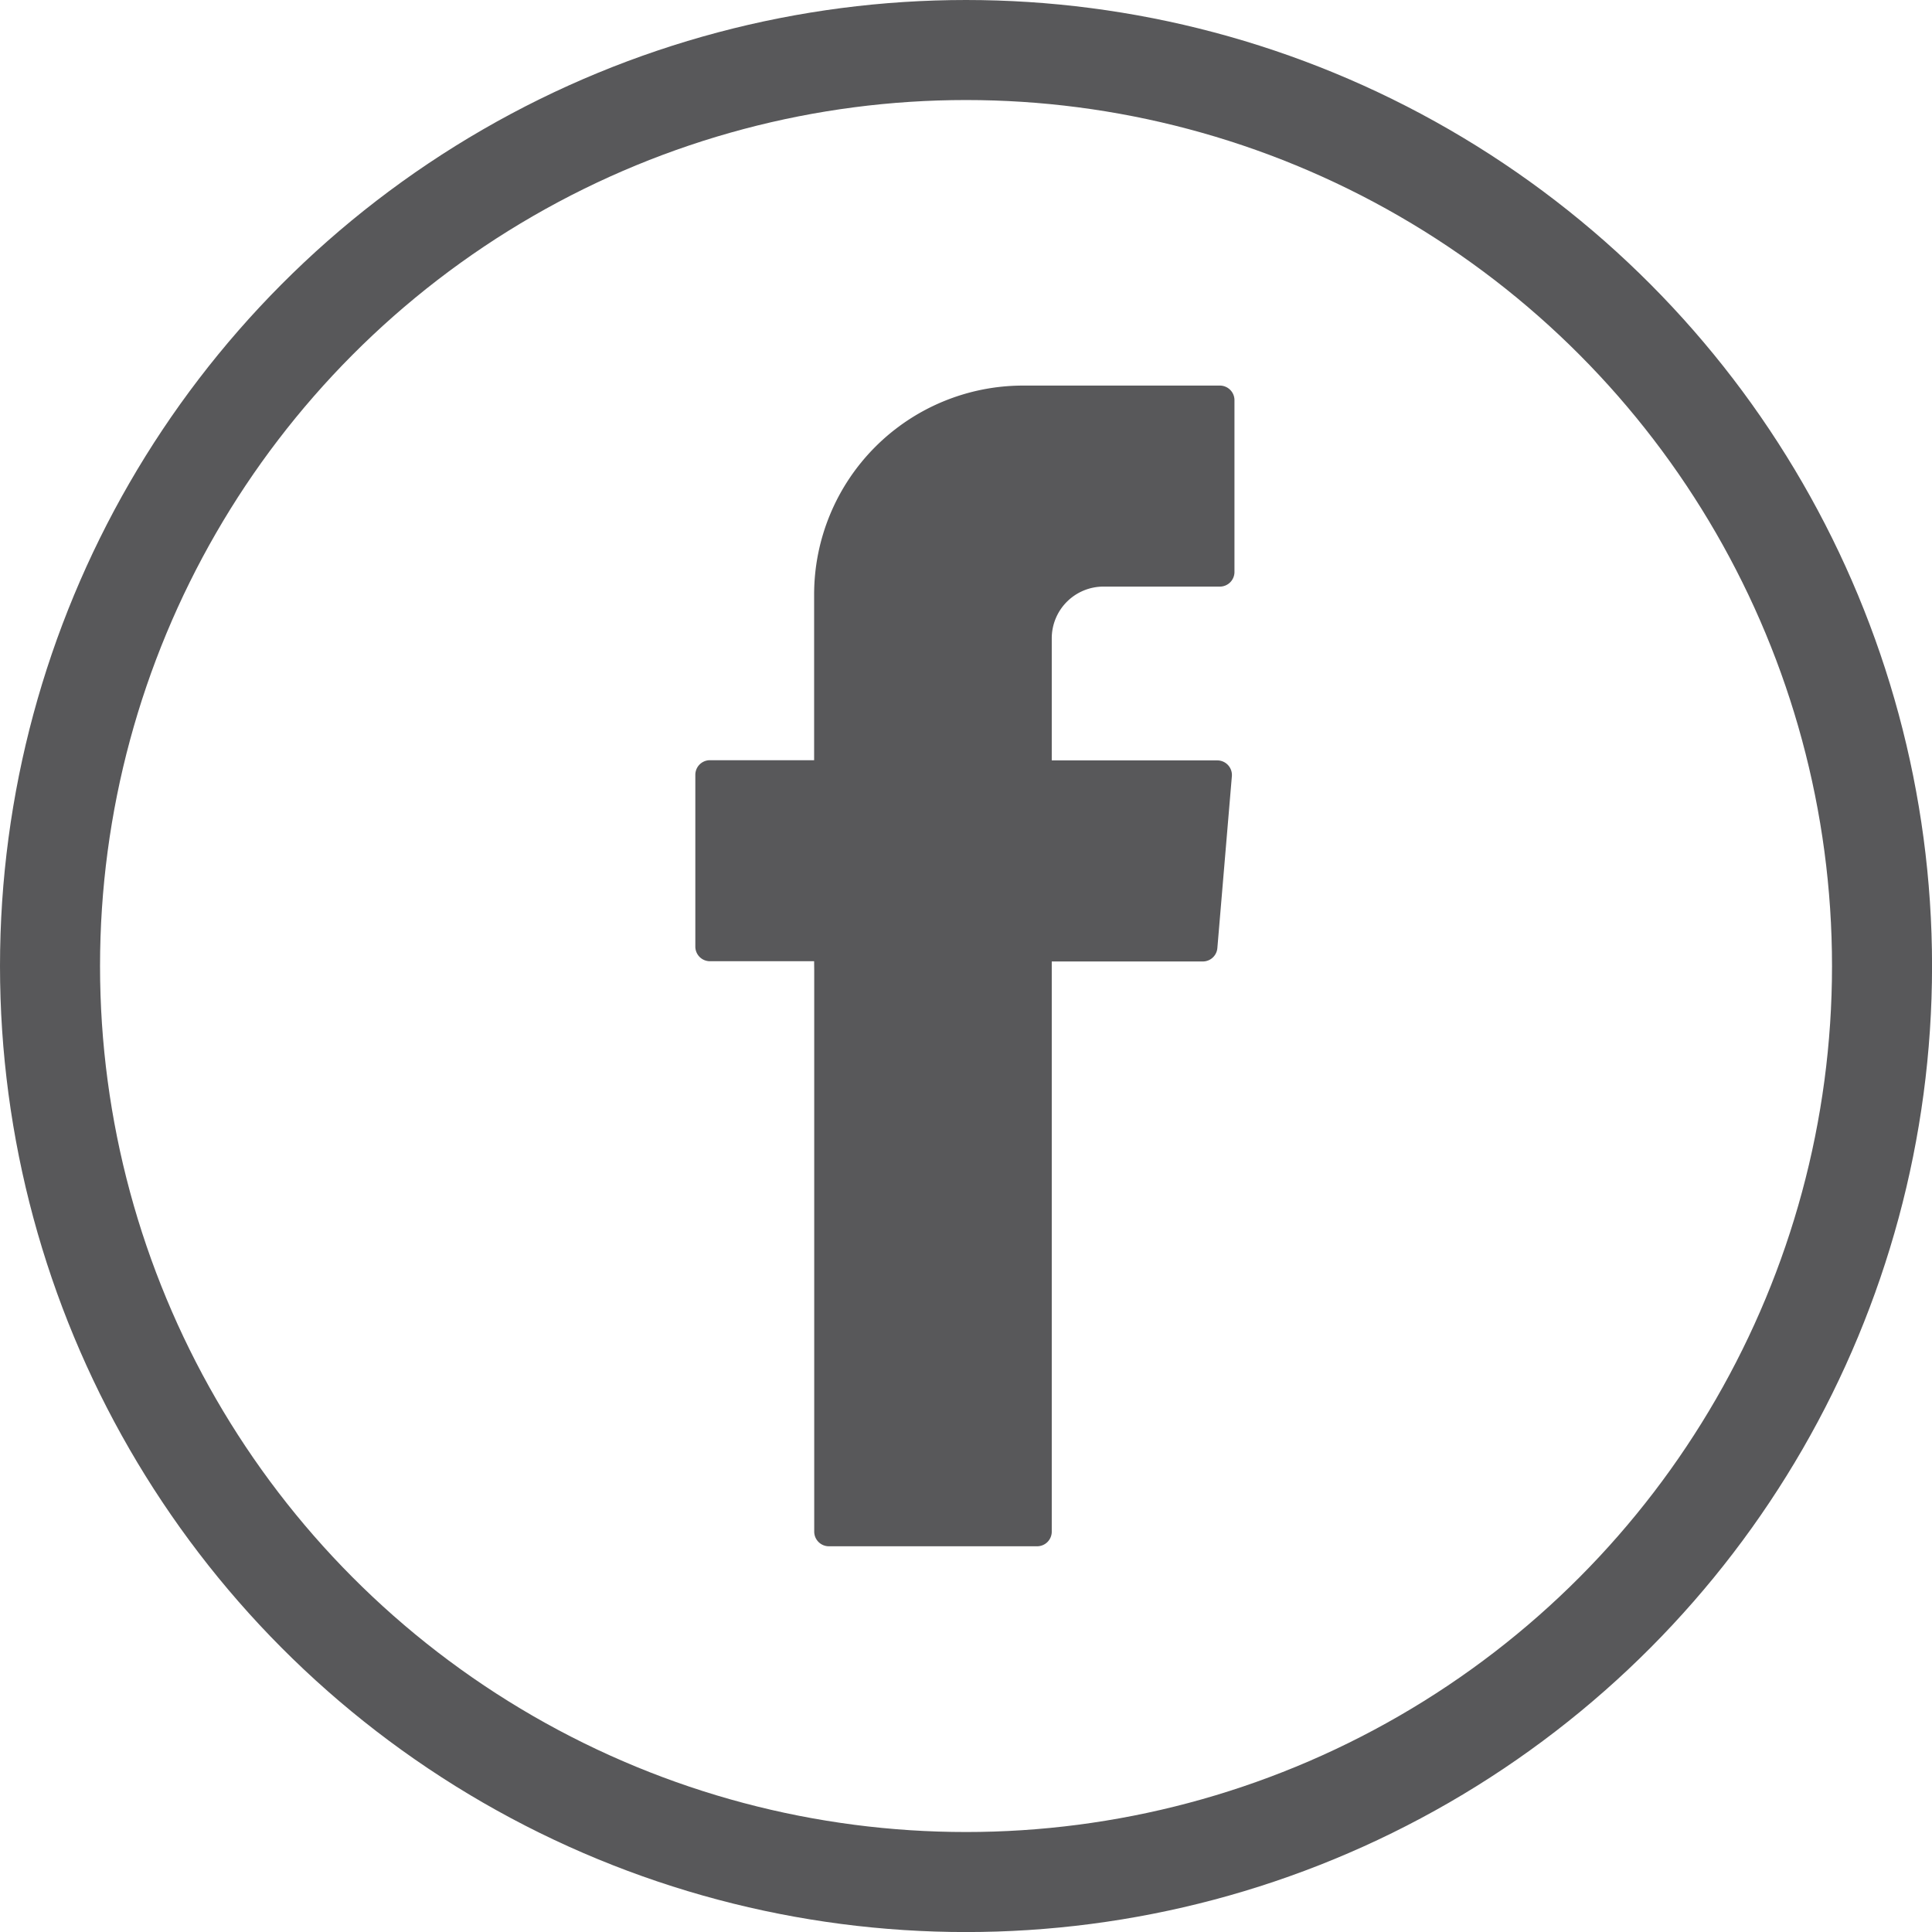
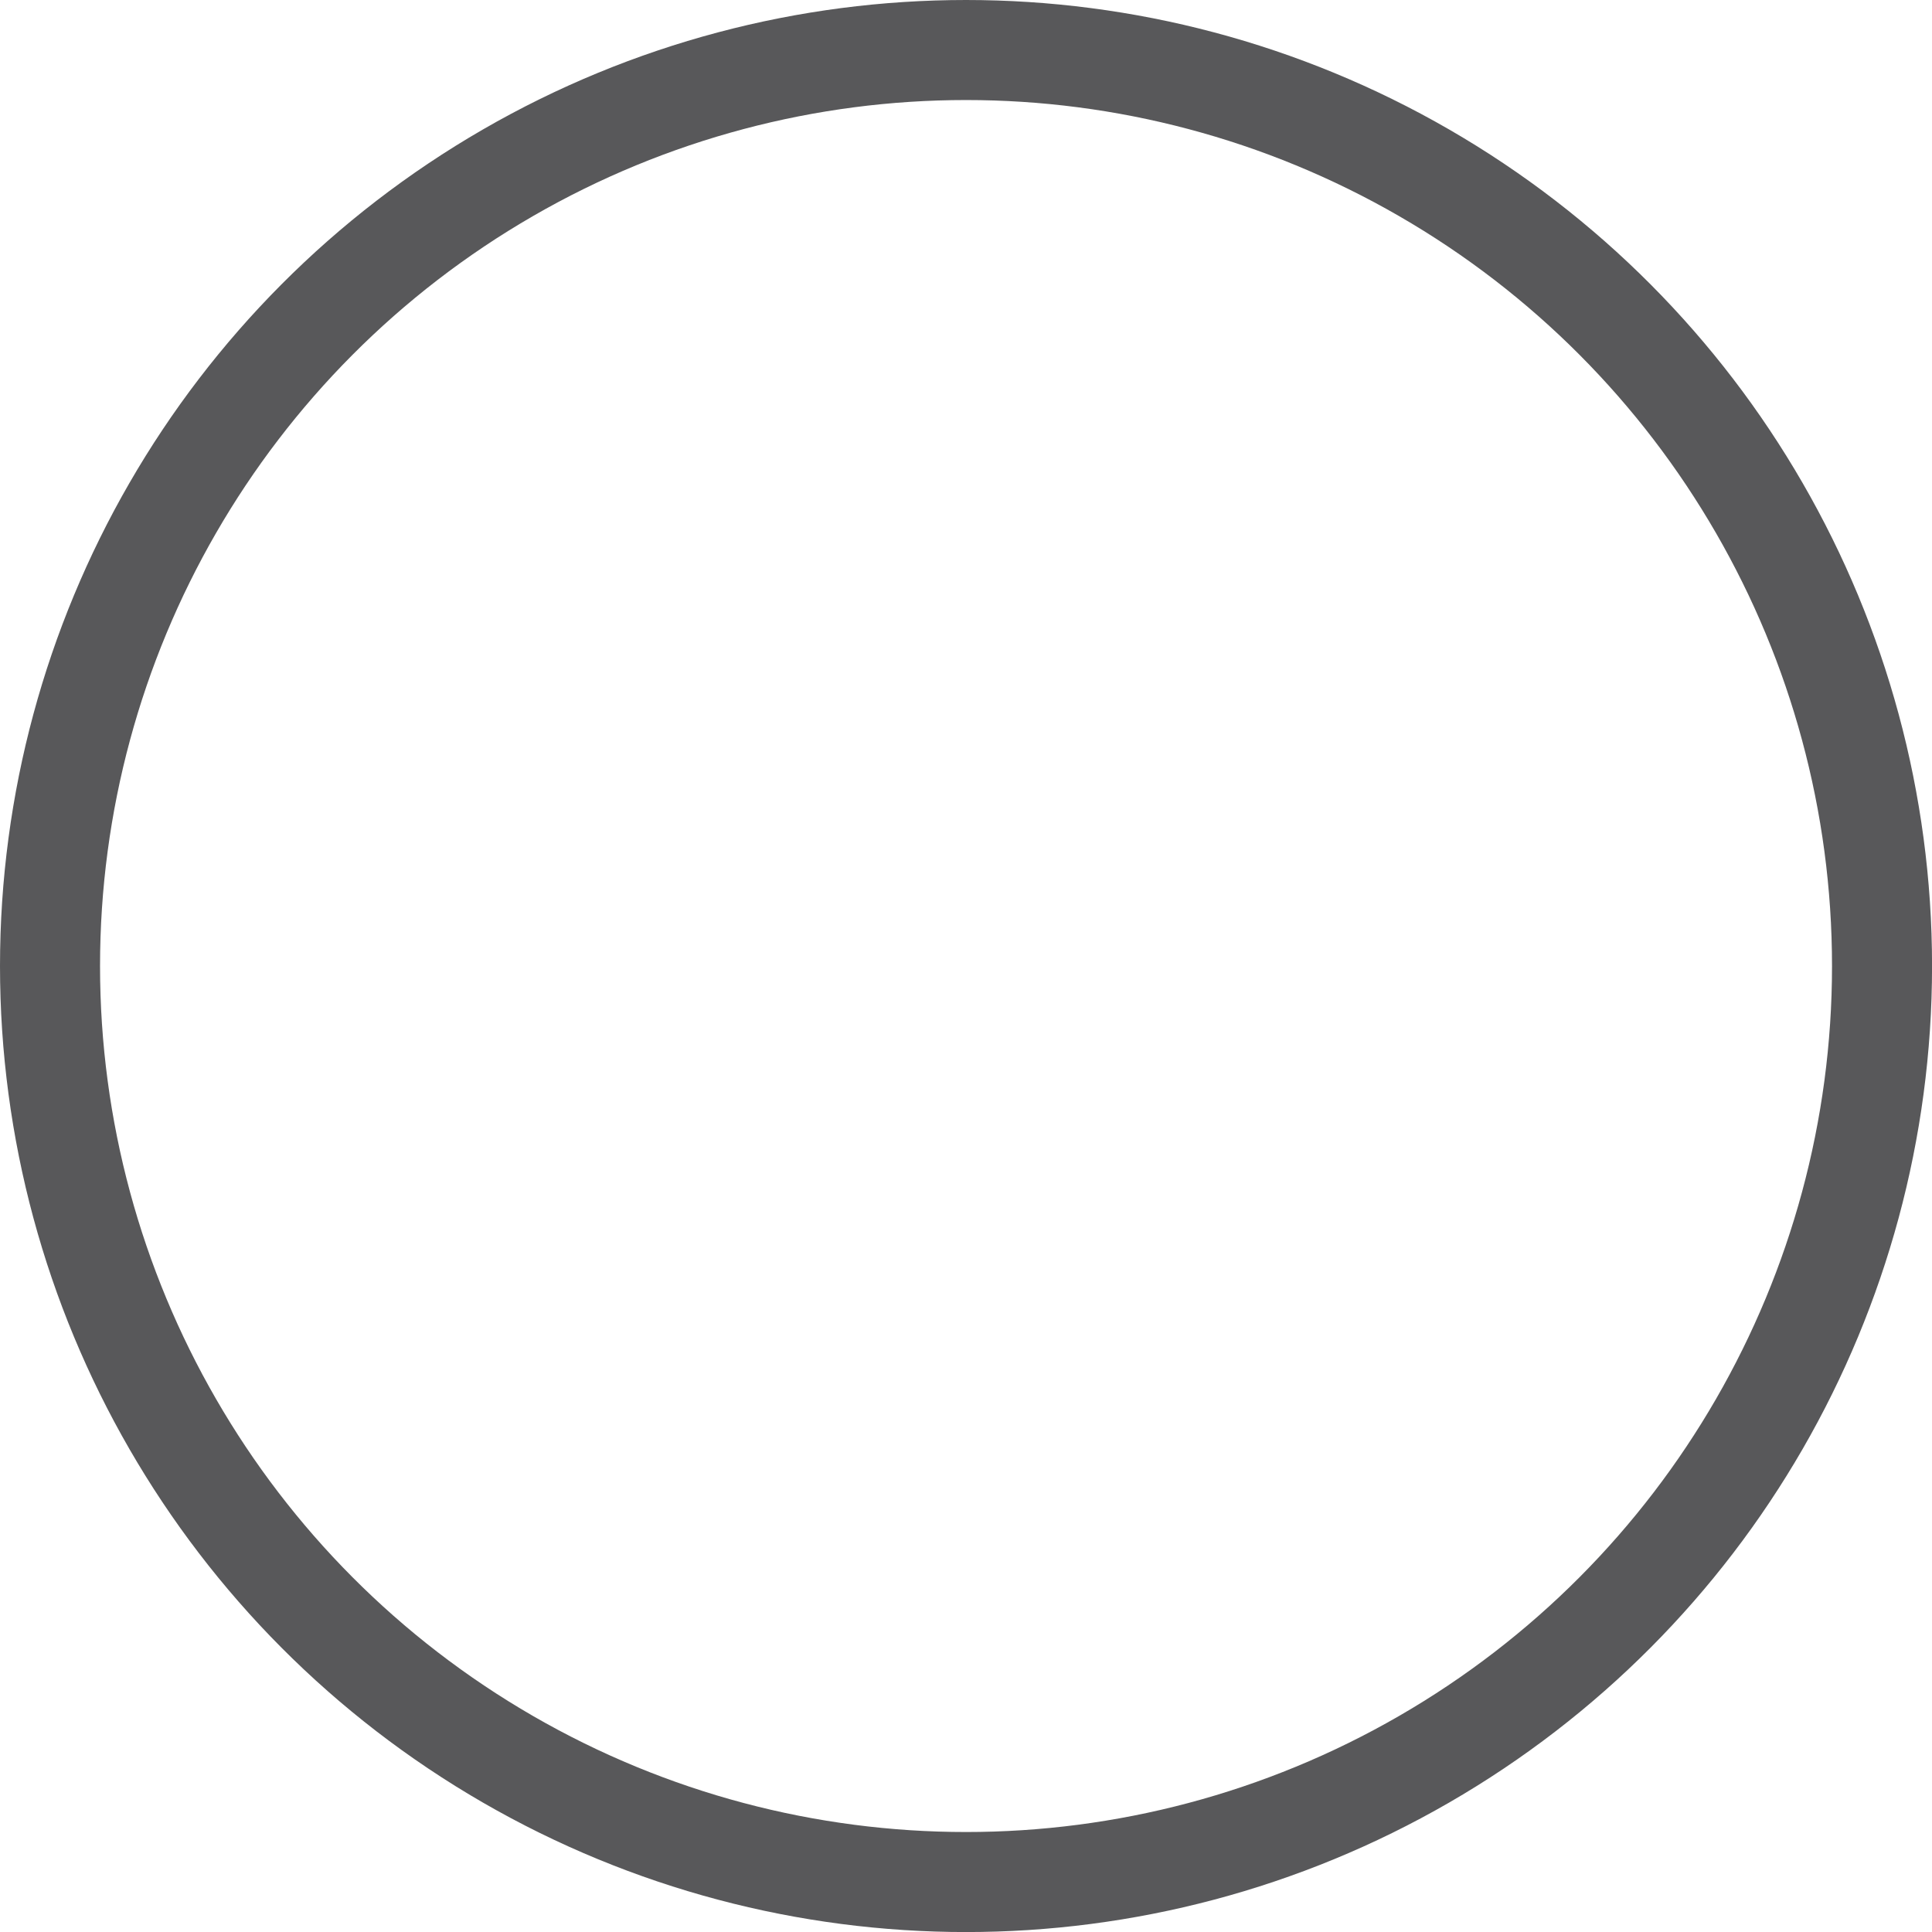
<svg xmlns="http://www.w3.org/2000/svg" width="38.627" height="38.628" viewBox="0 0 38.627 38.628">
  <g transform="translate(1 1)">
    <ellipse cx="18.314" cy="18.314" rx="18.314" ry="18.314" fill="none" stroke="#58585a" stroke-miterlimit="10" stroke-width="2" />
-     <path d="M577.466,286.344v11.217a.293.293,0,0,0,.292.292h4.165a.292.292,0,0,0,.292-.292v-11.4h3.02a.292.292,0,0,0,.291-.268l.29-3.435a.292.292,0,0,0-.291-.317h-3.31V279.7a1.034,1.034,0,0,1,1.034-1.034h2.327a.292.292,0,0,0,.292-.292v-3.435a.292.292,0,0,0-.292-.292h-3.933a4.179,4.179,0,0,0-4.179,4.179v3.311h-2.083a.292.292,0,0,0-.292.292v3.435a.292.292,0,0,0,.292.292h2.083Z" transform="translate(-562.187 -267.938)" fill="#58585a" fill-rule="evenodd" />
  </g>
</svg>